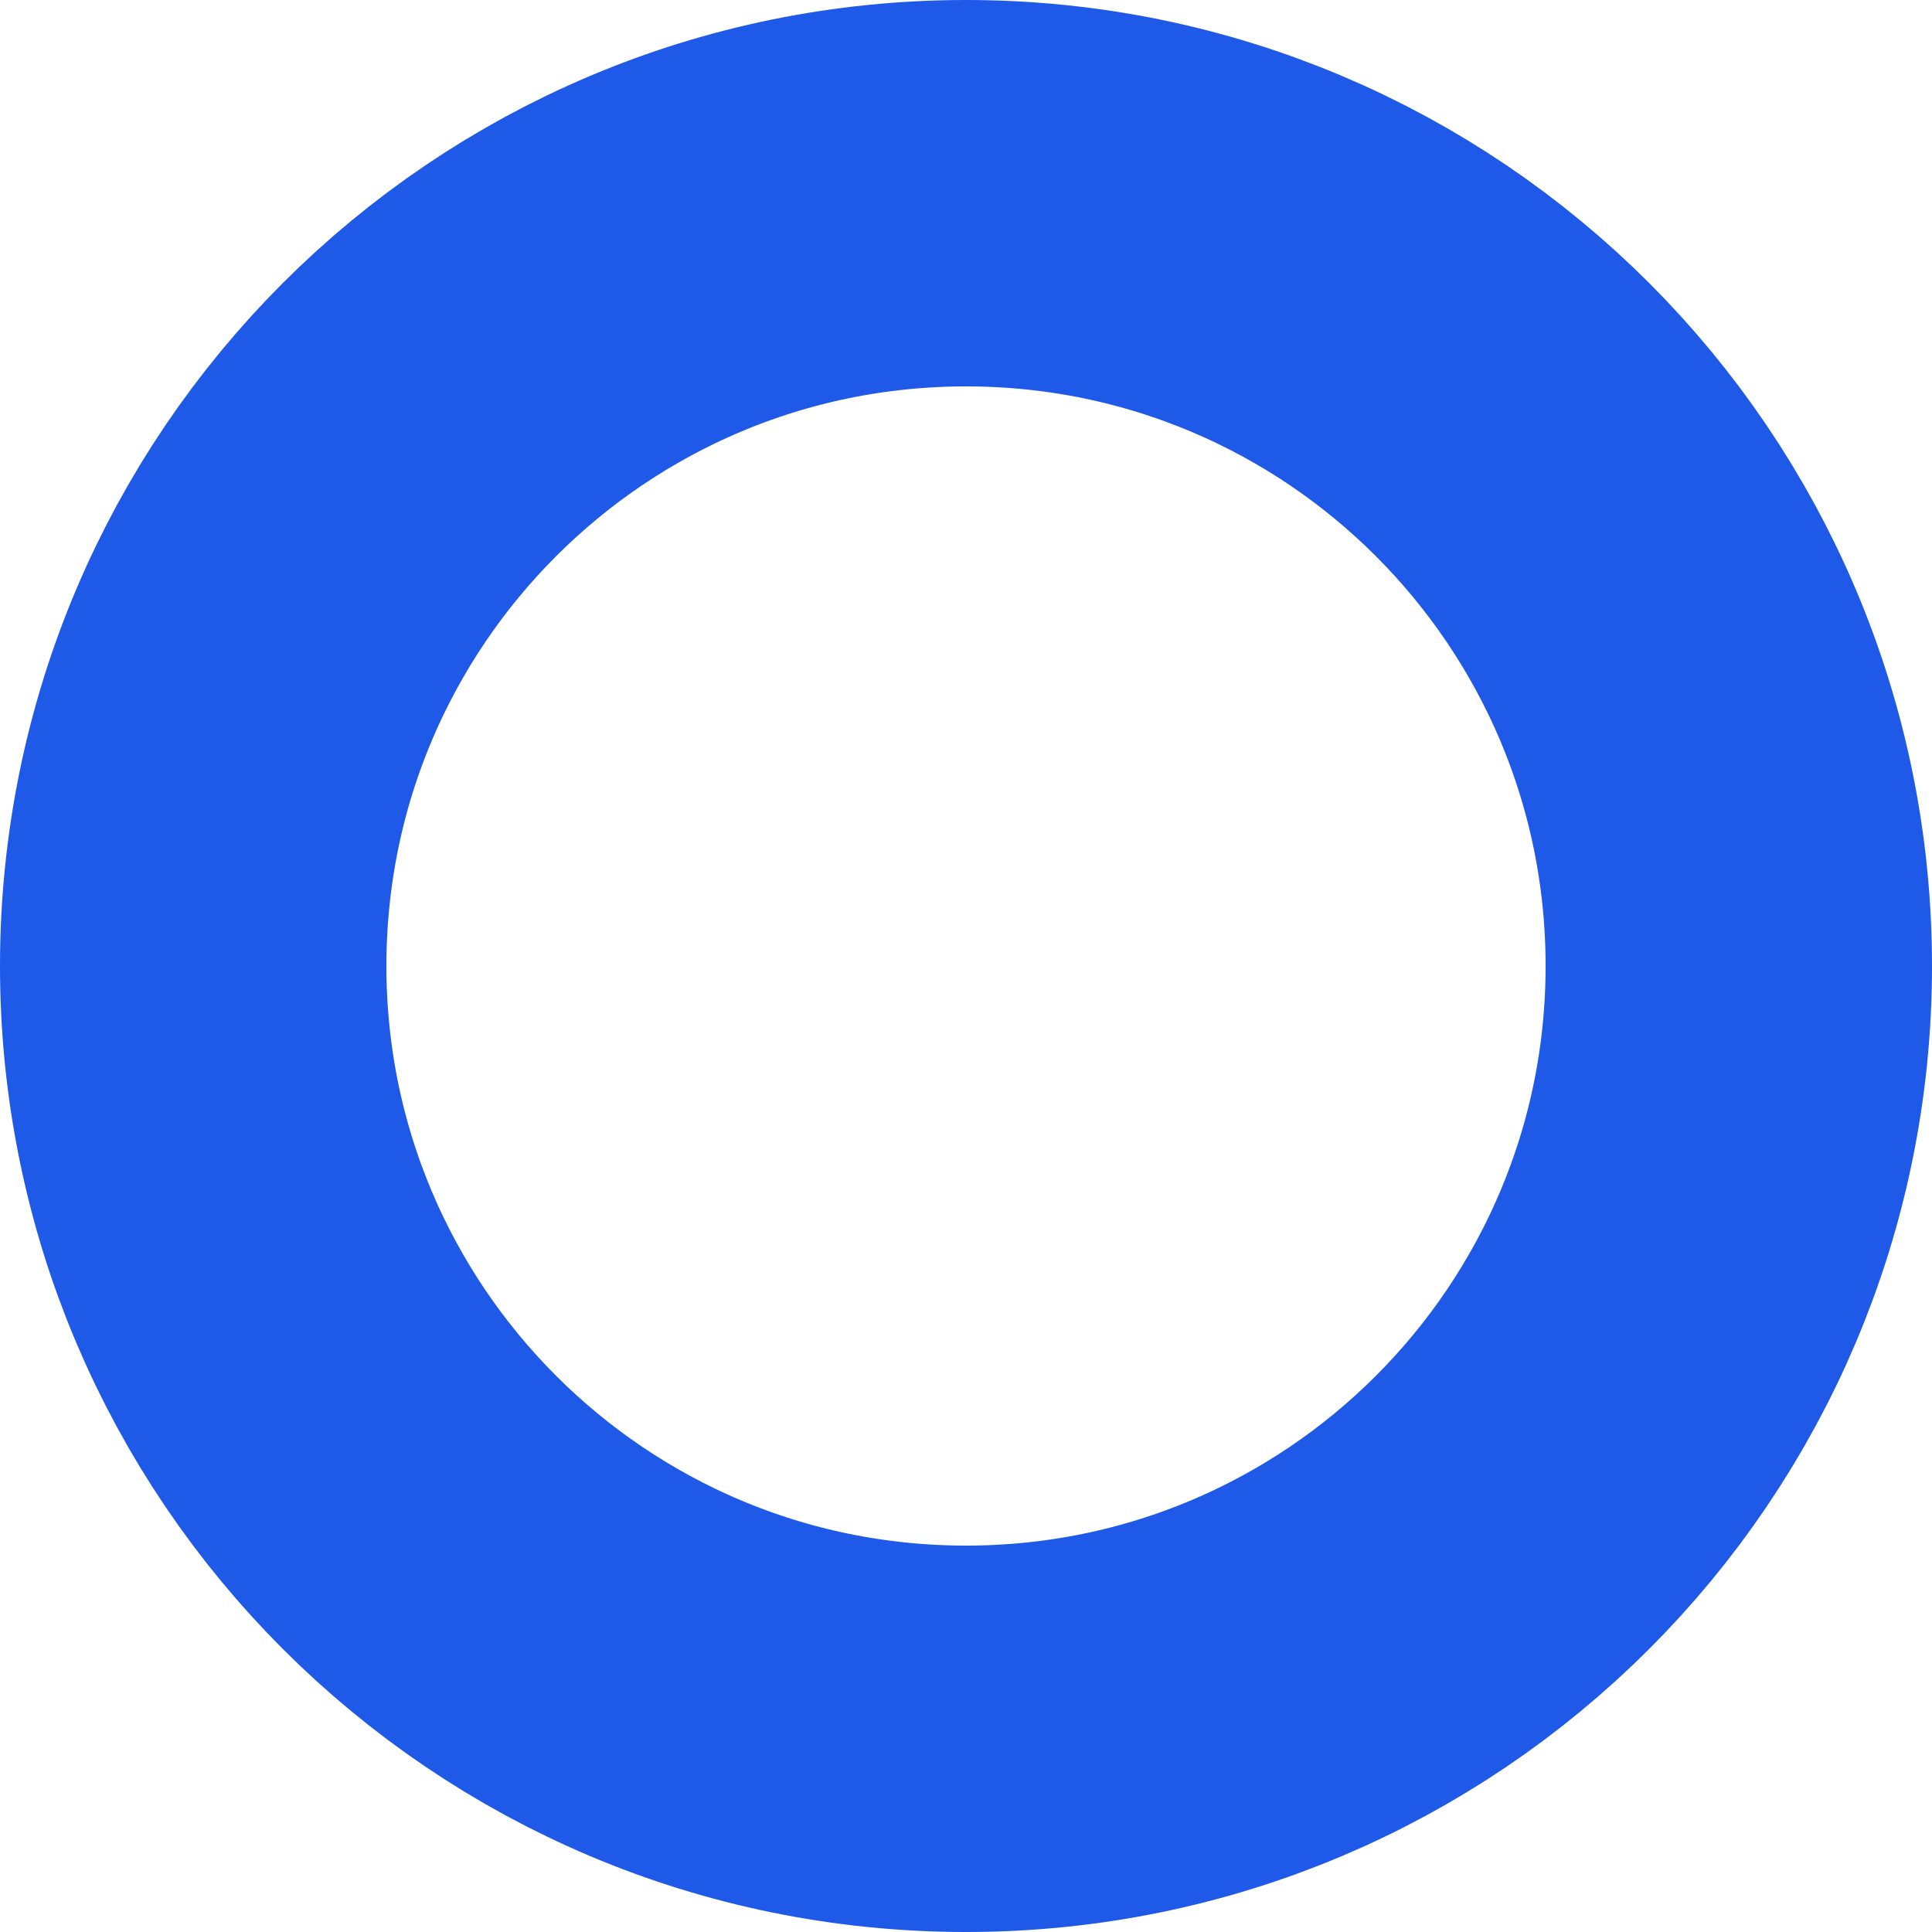
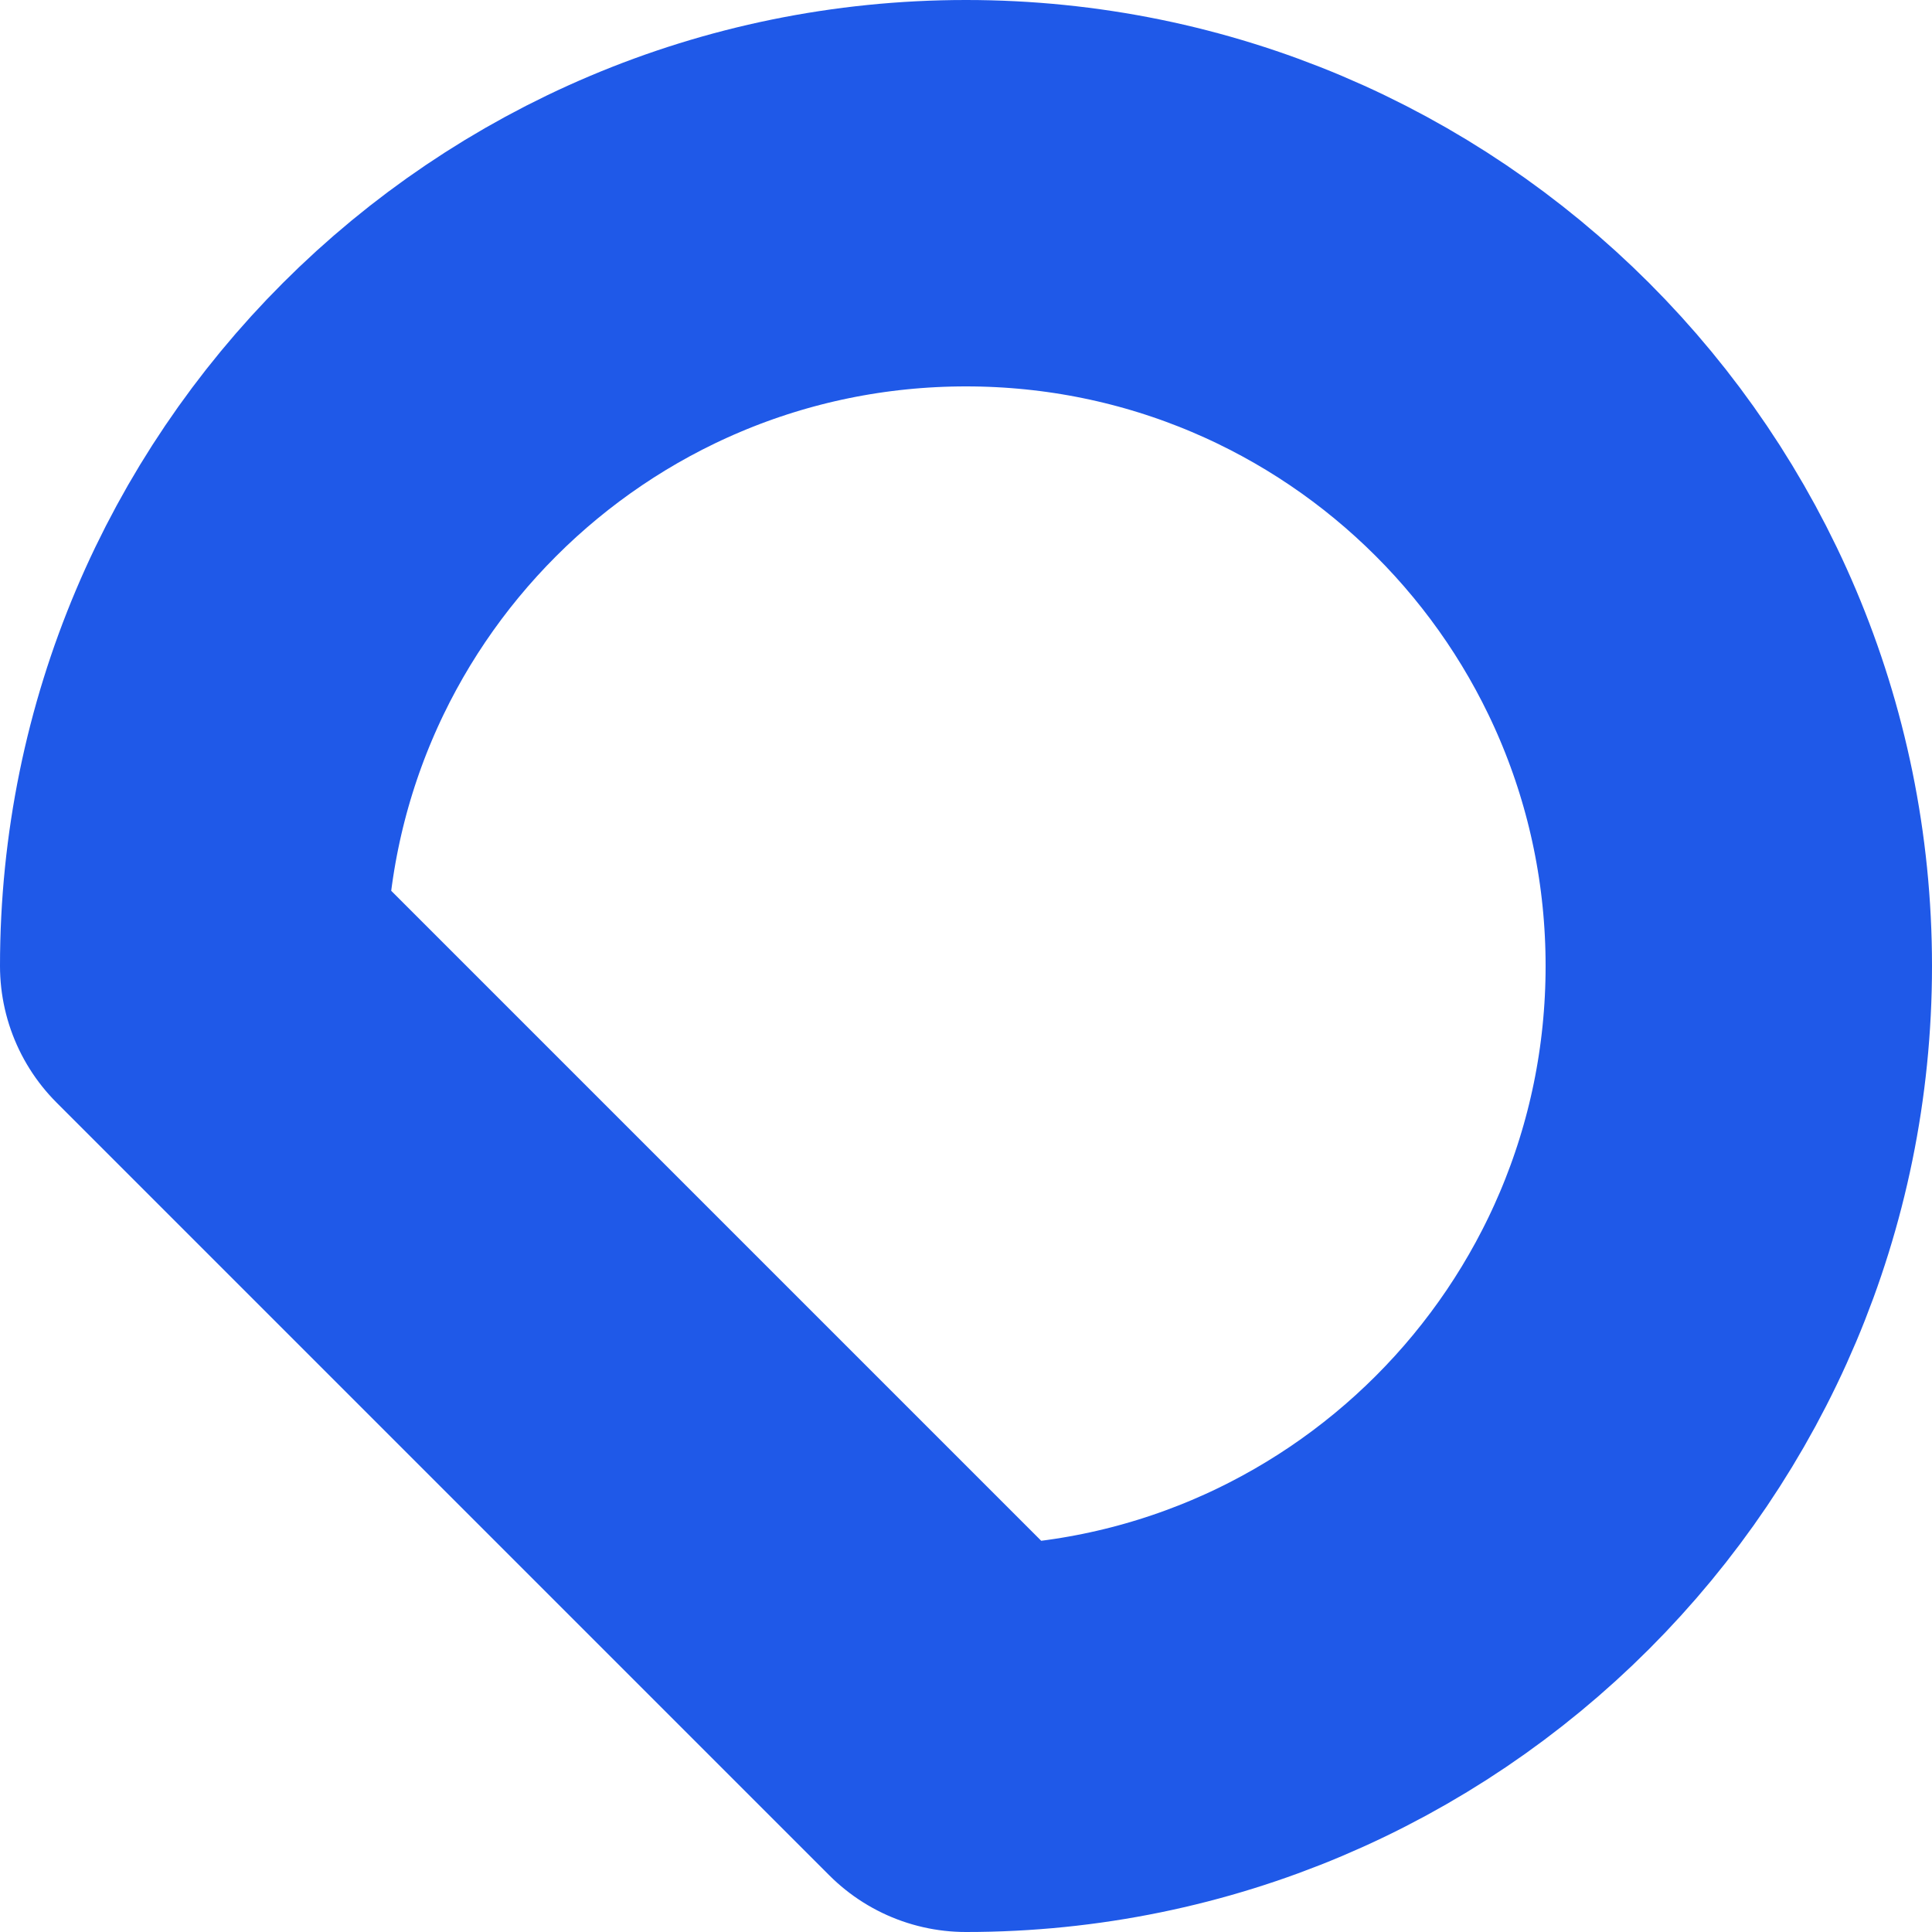
<svg xmlns="http://www.w3.org/2000/svg" fill="none" height="100%" overflow="visible" preserveAspectRatio="none" style="display: block;" viewBox="0 0 9.94 9.94" width="100%">
-   <path d="M4.97 8.946C7.166 8.946 8.946 7.166 8.946 4.97C8.946 2.774 7.166 0.994 4.97 0.994C2.774 0.994 0.994 2.774 0.994 4.97C0.994 7.166 2.774 8.946 4.97 8.946Z" id="Vector" stroke="#1F59E8" stroke-linecap="round" stroke-linejoin="round" stroke-width="1.988" />
+   <path d="M4.97 8.946C7.166 8.946 8.946 7.166 8.946 4.97C8.946 2.774 7.166 0.994 4.97 0.994C2.774 0.994 0.994 2.774 0.994 4.97Z" id="Vector" stroke="#1F59E8" stroke-linecap="round" stroke-linejoin="round" stroke-width="1.988" />
</svg>